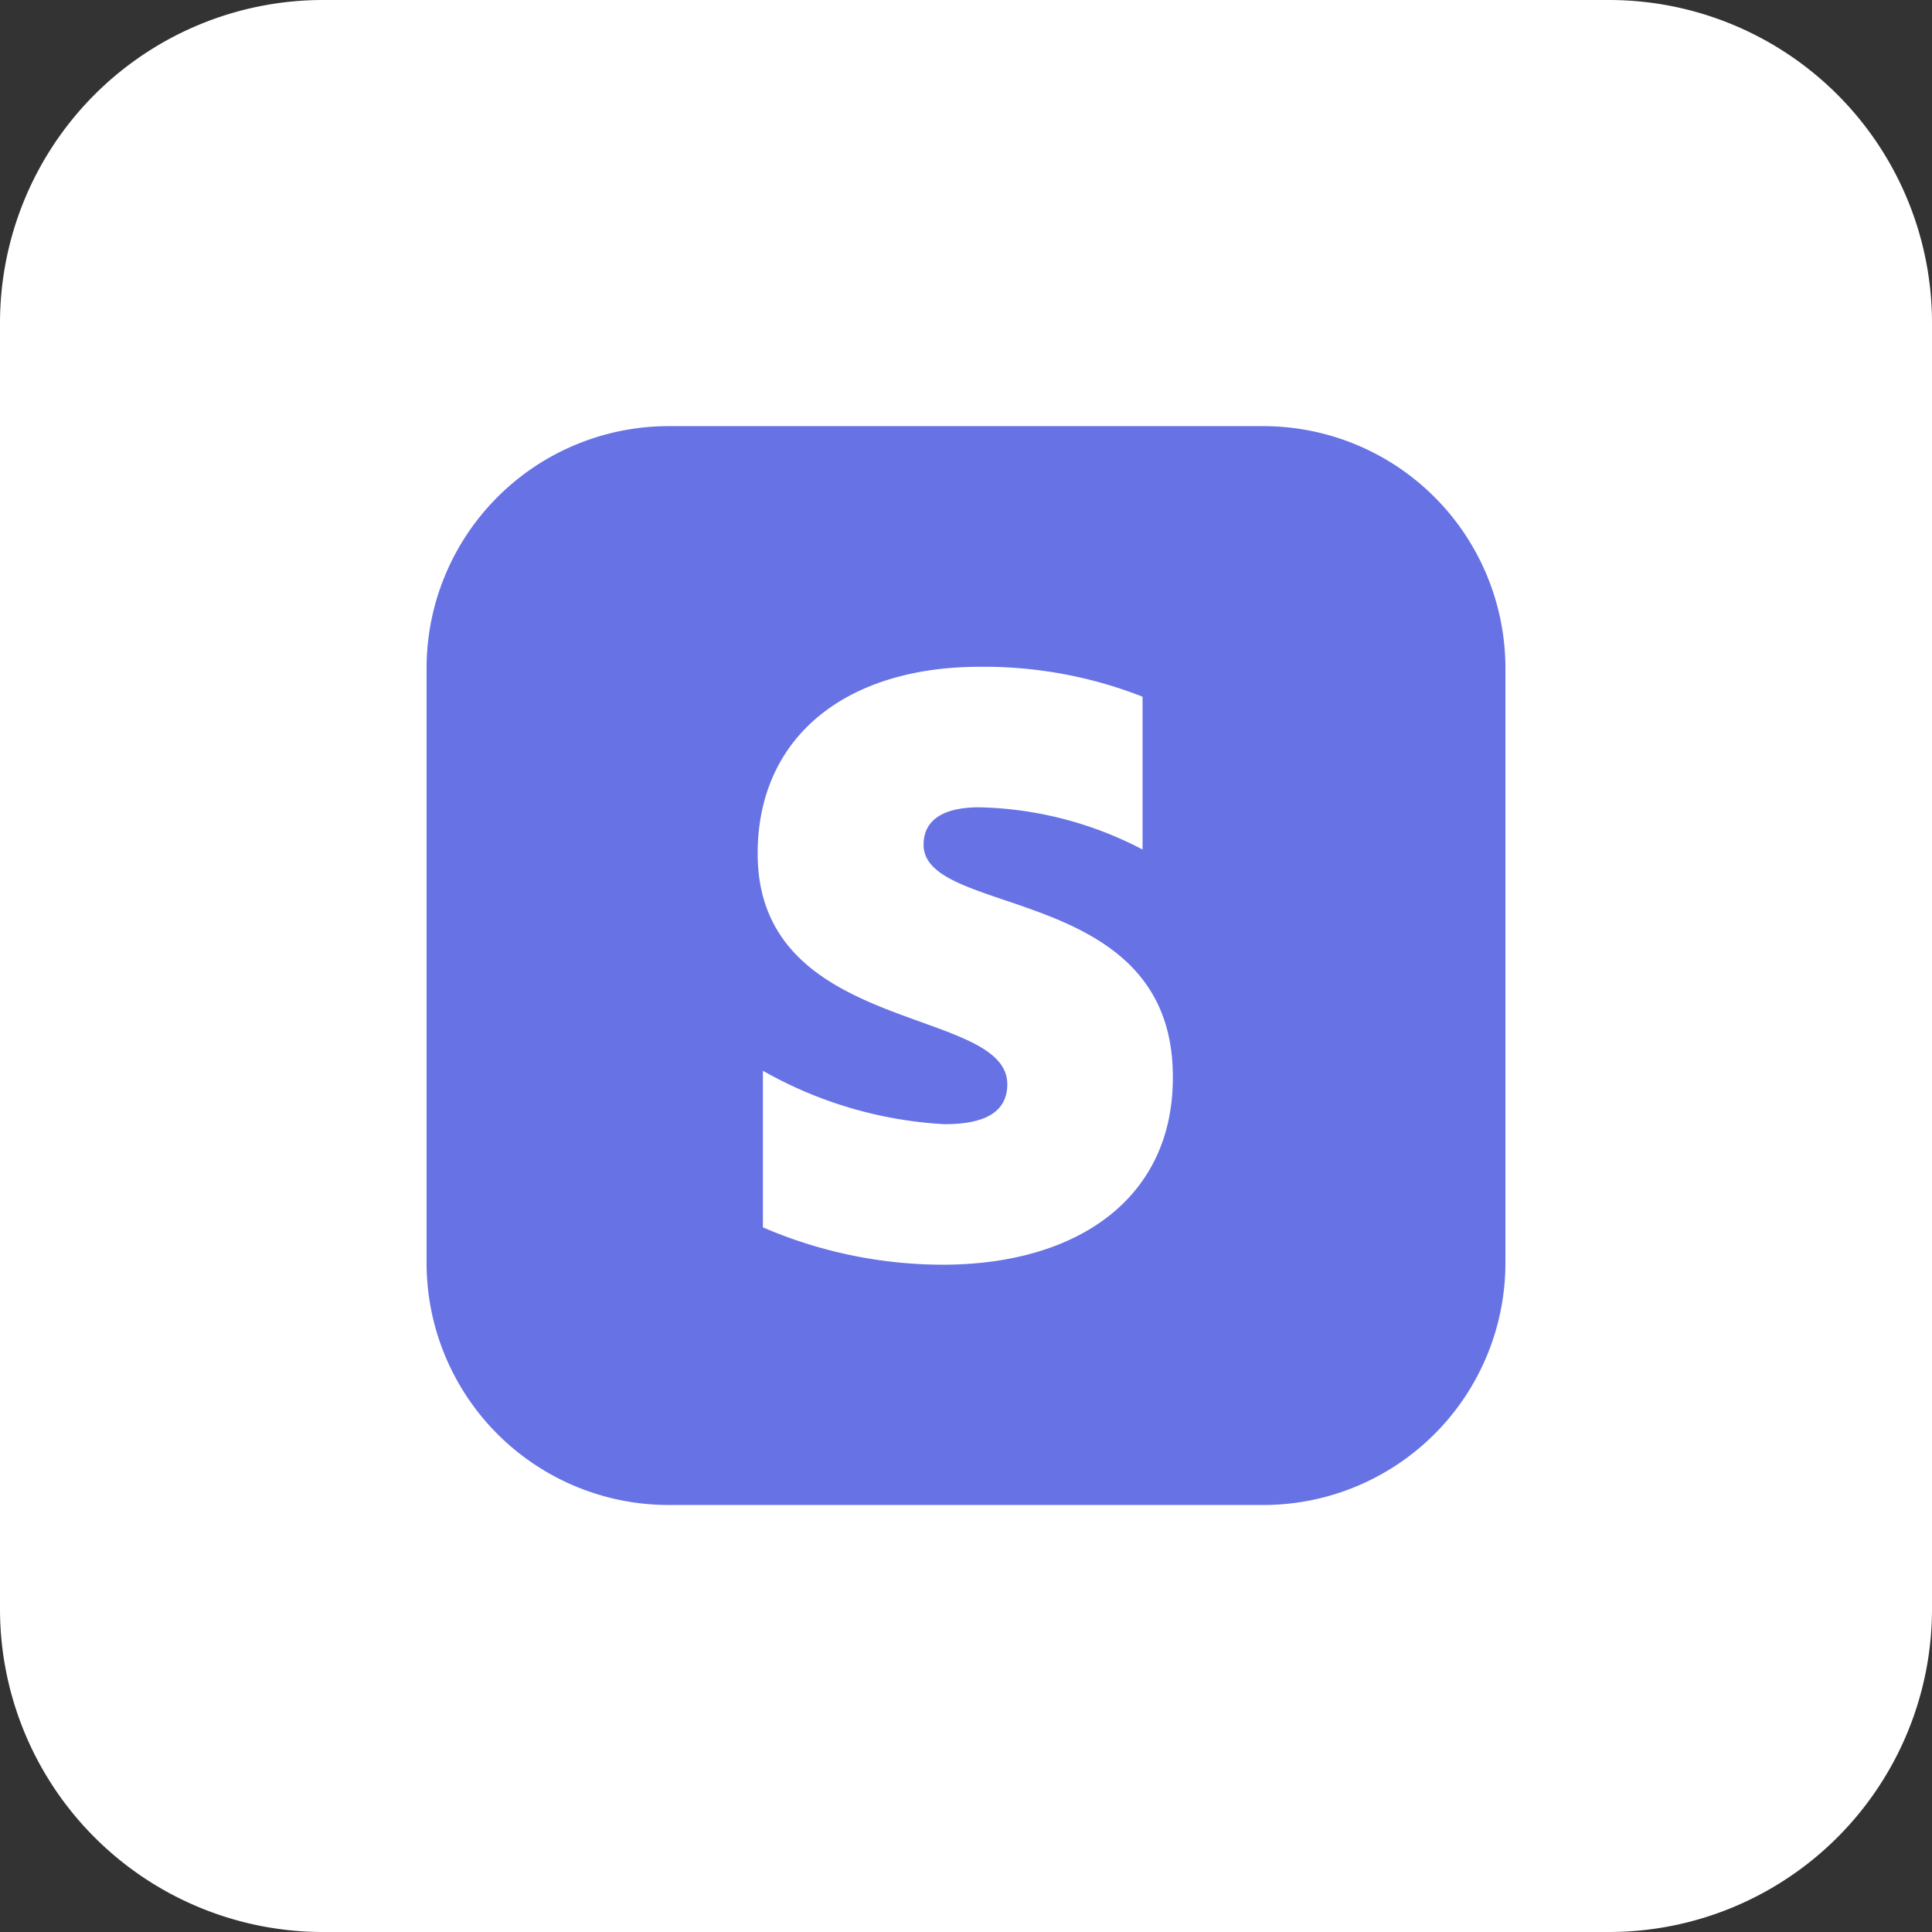
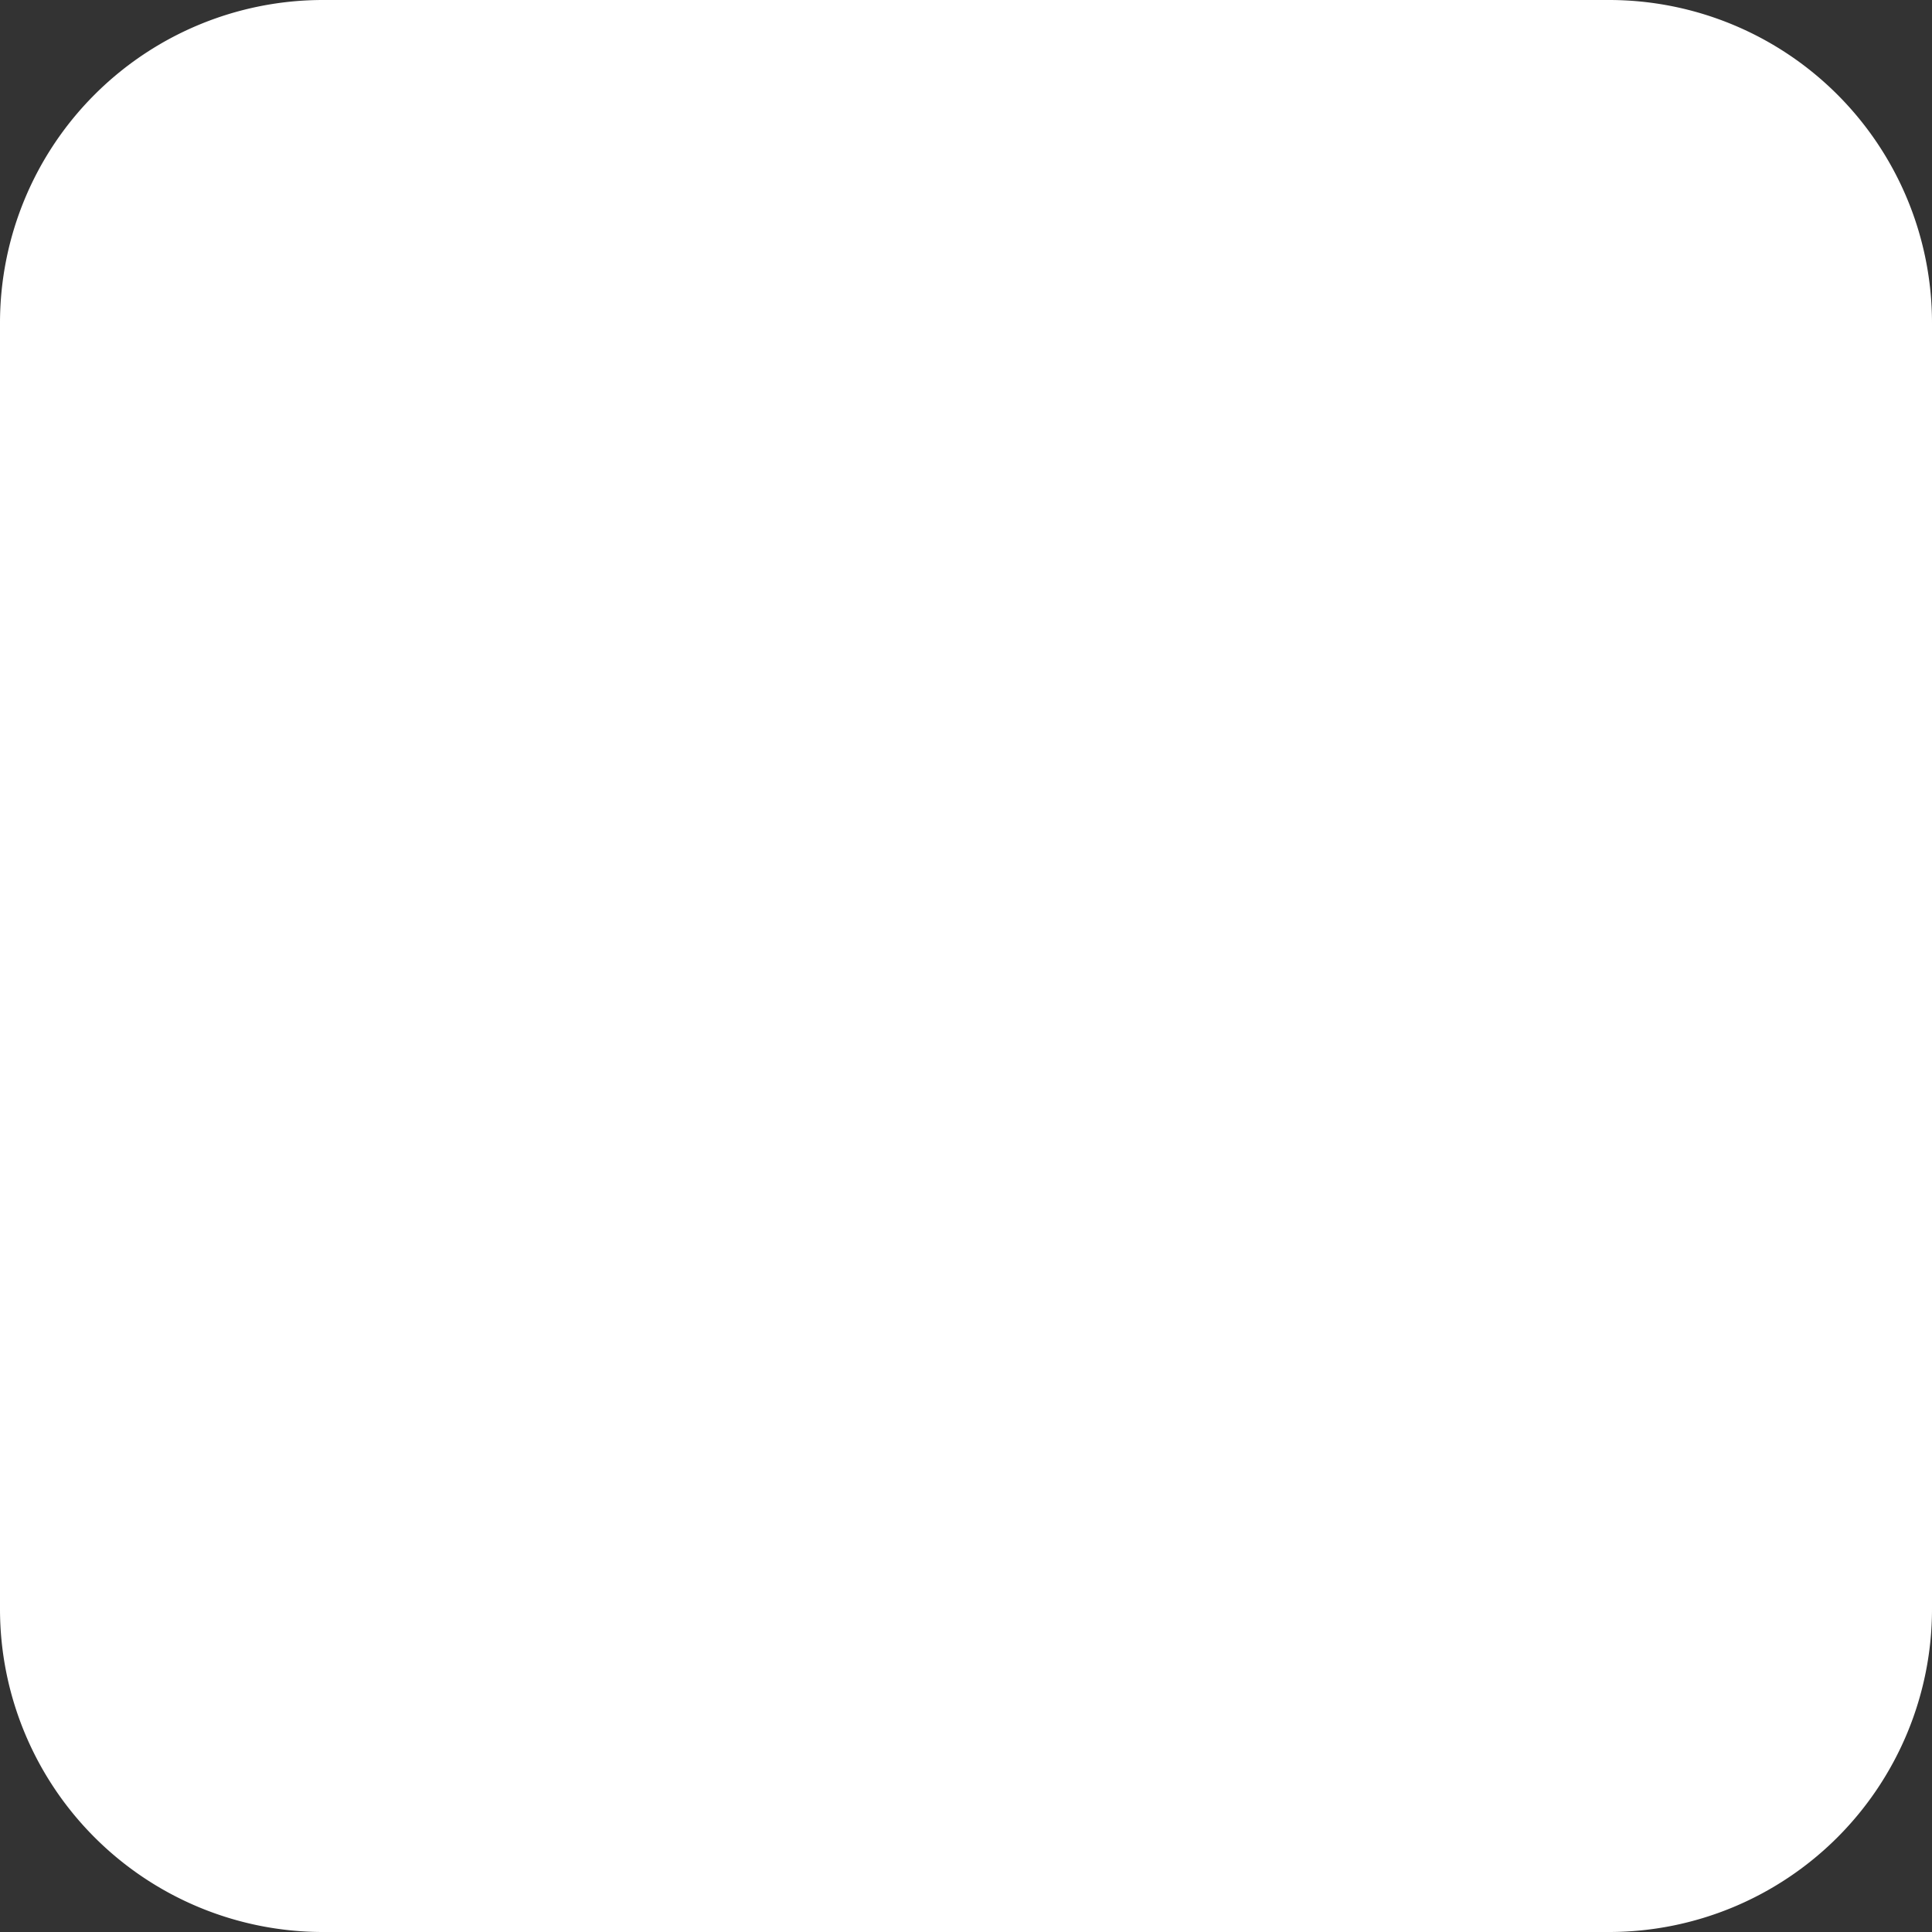
<svg xmlns="http://www.w3.org/2000/svg" width="317" height="317" viewBox="0 0 317 317">
  <rect x="0" y="0" width="317" height="317" fill="#333333" stroke="none" />
  <g id="Group_6362" data-name="Group 6362" transform="translate(-10034 -13281)">
    <path id="Path_25816" data-name="Path 25816" d="M53,0H264a53,53,0,0,1,53,53V264a53,53,0,0,1-53,53H53A53,53,0,0,1,0,264V53A53,53,0,0,1,53,0Z" transform="translate(10034 13281)" fill="#fff" />
    <g id="stripe" transform="translate(10103.991 13350.92)">
      <g id="Group_6357" data-name="Group 6357">
-         <path id="Path_25811" data-name="Path 25811" d="M39.732,0h97.553a39.732,39.732,0,0,1,39.732,39.732v97.553a39.732,39.732,0,0,1-39.732,39.732H39.732A39.732,39.732,0,0,1,0,137.285V39.732A39.732,39.732,0,0,1,39.732,0Z" fill="#6772e5" />
-         <path id="Path_25810" data-name="Path 25810" d="M36.084,35.63c0-4.231,3.495-6.132,9.136-6.132a60.334,60.334,0,0,1,26.795,6.929V11.349A71.126,71.126,0,0,0,45.281,6.443C23.453,6.443,8.86,17.848,8.86,37.1c0,29.8,40.959,24.955,40.959,37.832,0,4.967-4.353,6.561-10.3,6.561a67.815,67.815,0,0,1-29.8-8.768V98.417a74.744,74.744,0,0,0,29.431,6.132c22.38,0,37.832-11.037,37.832-30.658.184-31.945-40.9-26.182-40.9-38.261Z" transform="translate(45.465 33.044)" fill="#fff" fill-rule="evenodd" />
+         <path id="Path_25810" data-name="Path 25810" d="M36.084,35.63c0-4.231,3.495-6.132,9.136-6.132a60.334,60.334,0,0,1,26.795,6.929A71.126,71.126,0,0,0,45.281,6.443C23.453,6.443,8.86,17.848,8.86,37.1c0,29.8,40.959,24.955,40.959,37.832,0,4.967-4.353,6.561-10.3,6.561a67.815,67.815,0,0,1-29.8-8.768V98.417a74.744,74.744,0,0,0,29.431,6.132c22.38,0,37.832-11.037,37.832-30.658.184-31.945-40.9-26.182-40.9-38.261Z" transform="translate(45.465 33.044)" fill="#fff" fill-rule="evenodd" />
      </g>
    </g>
  </g>
</svg>